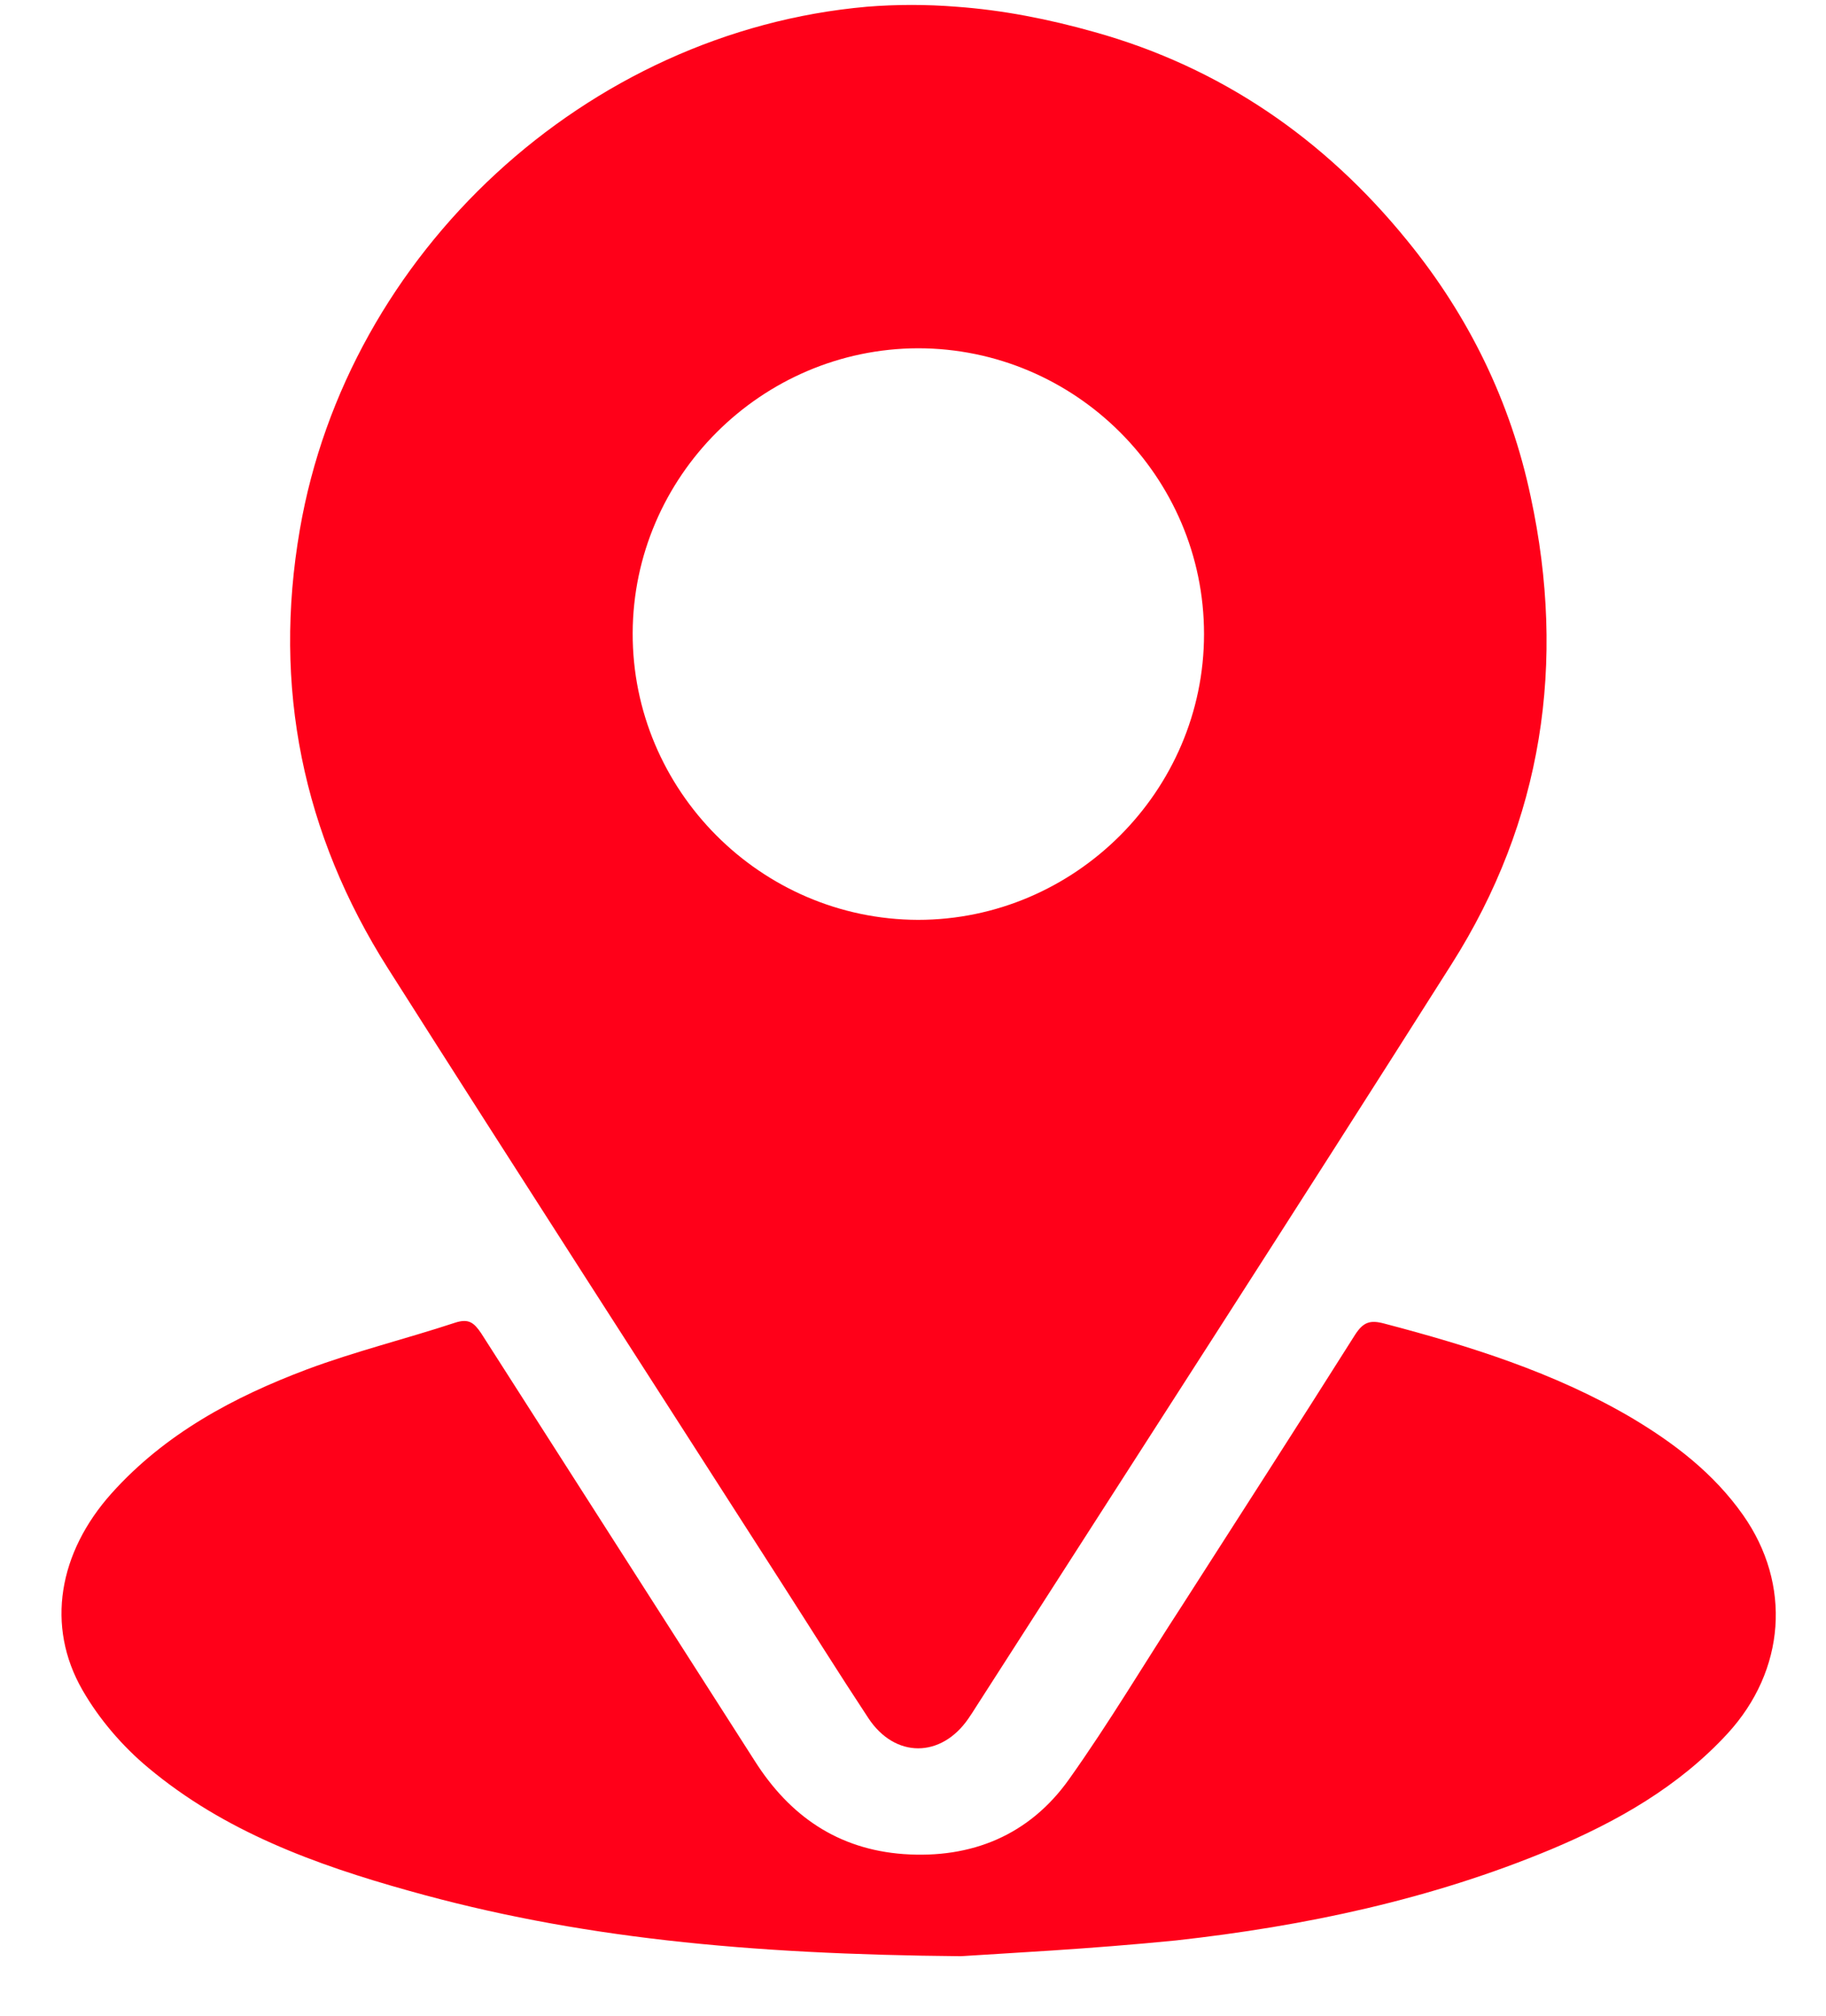
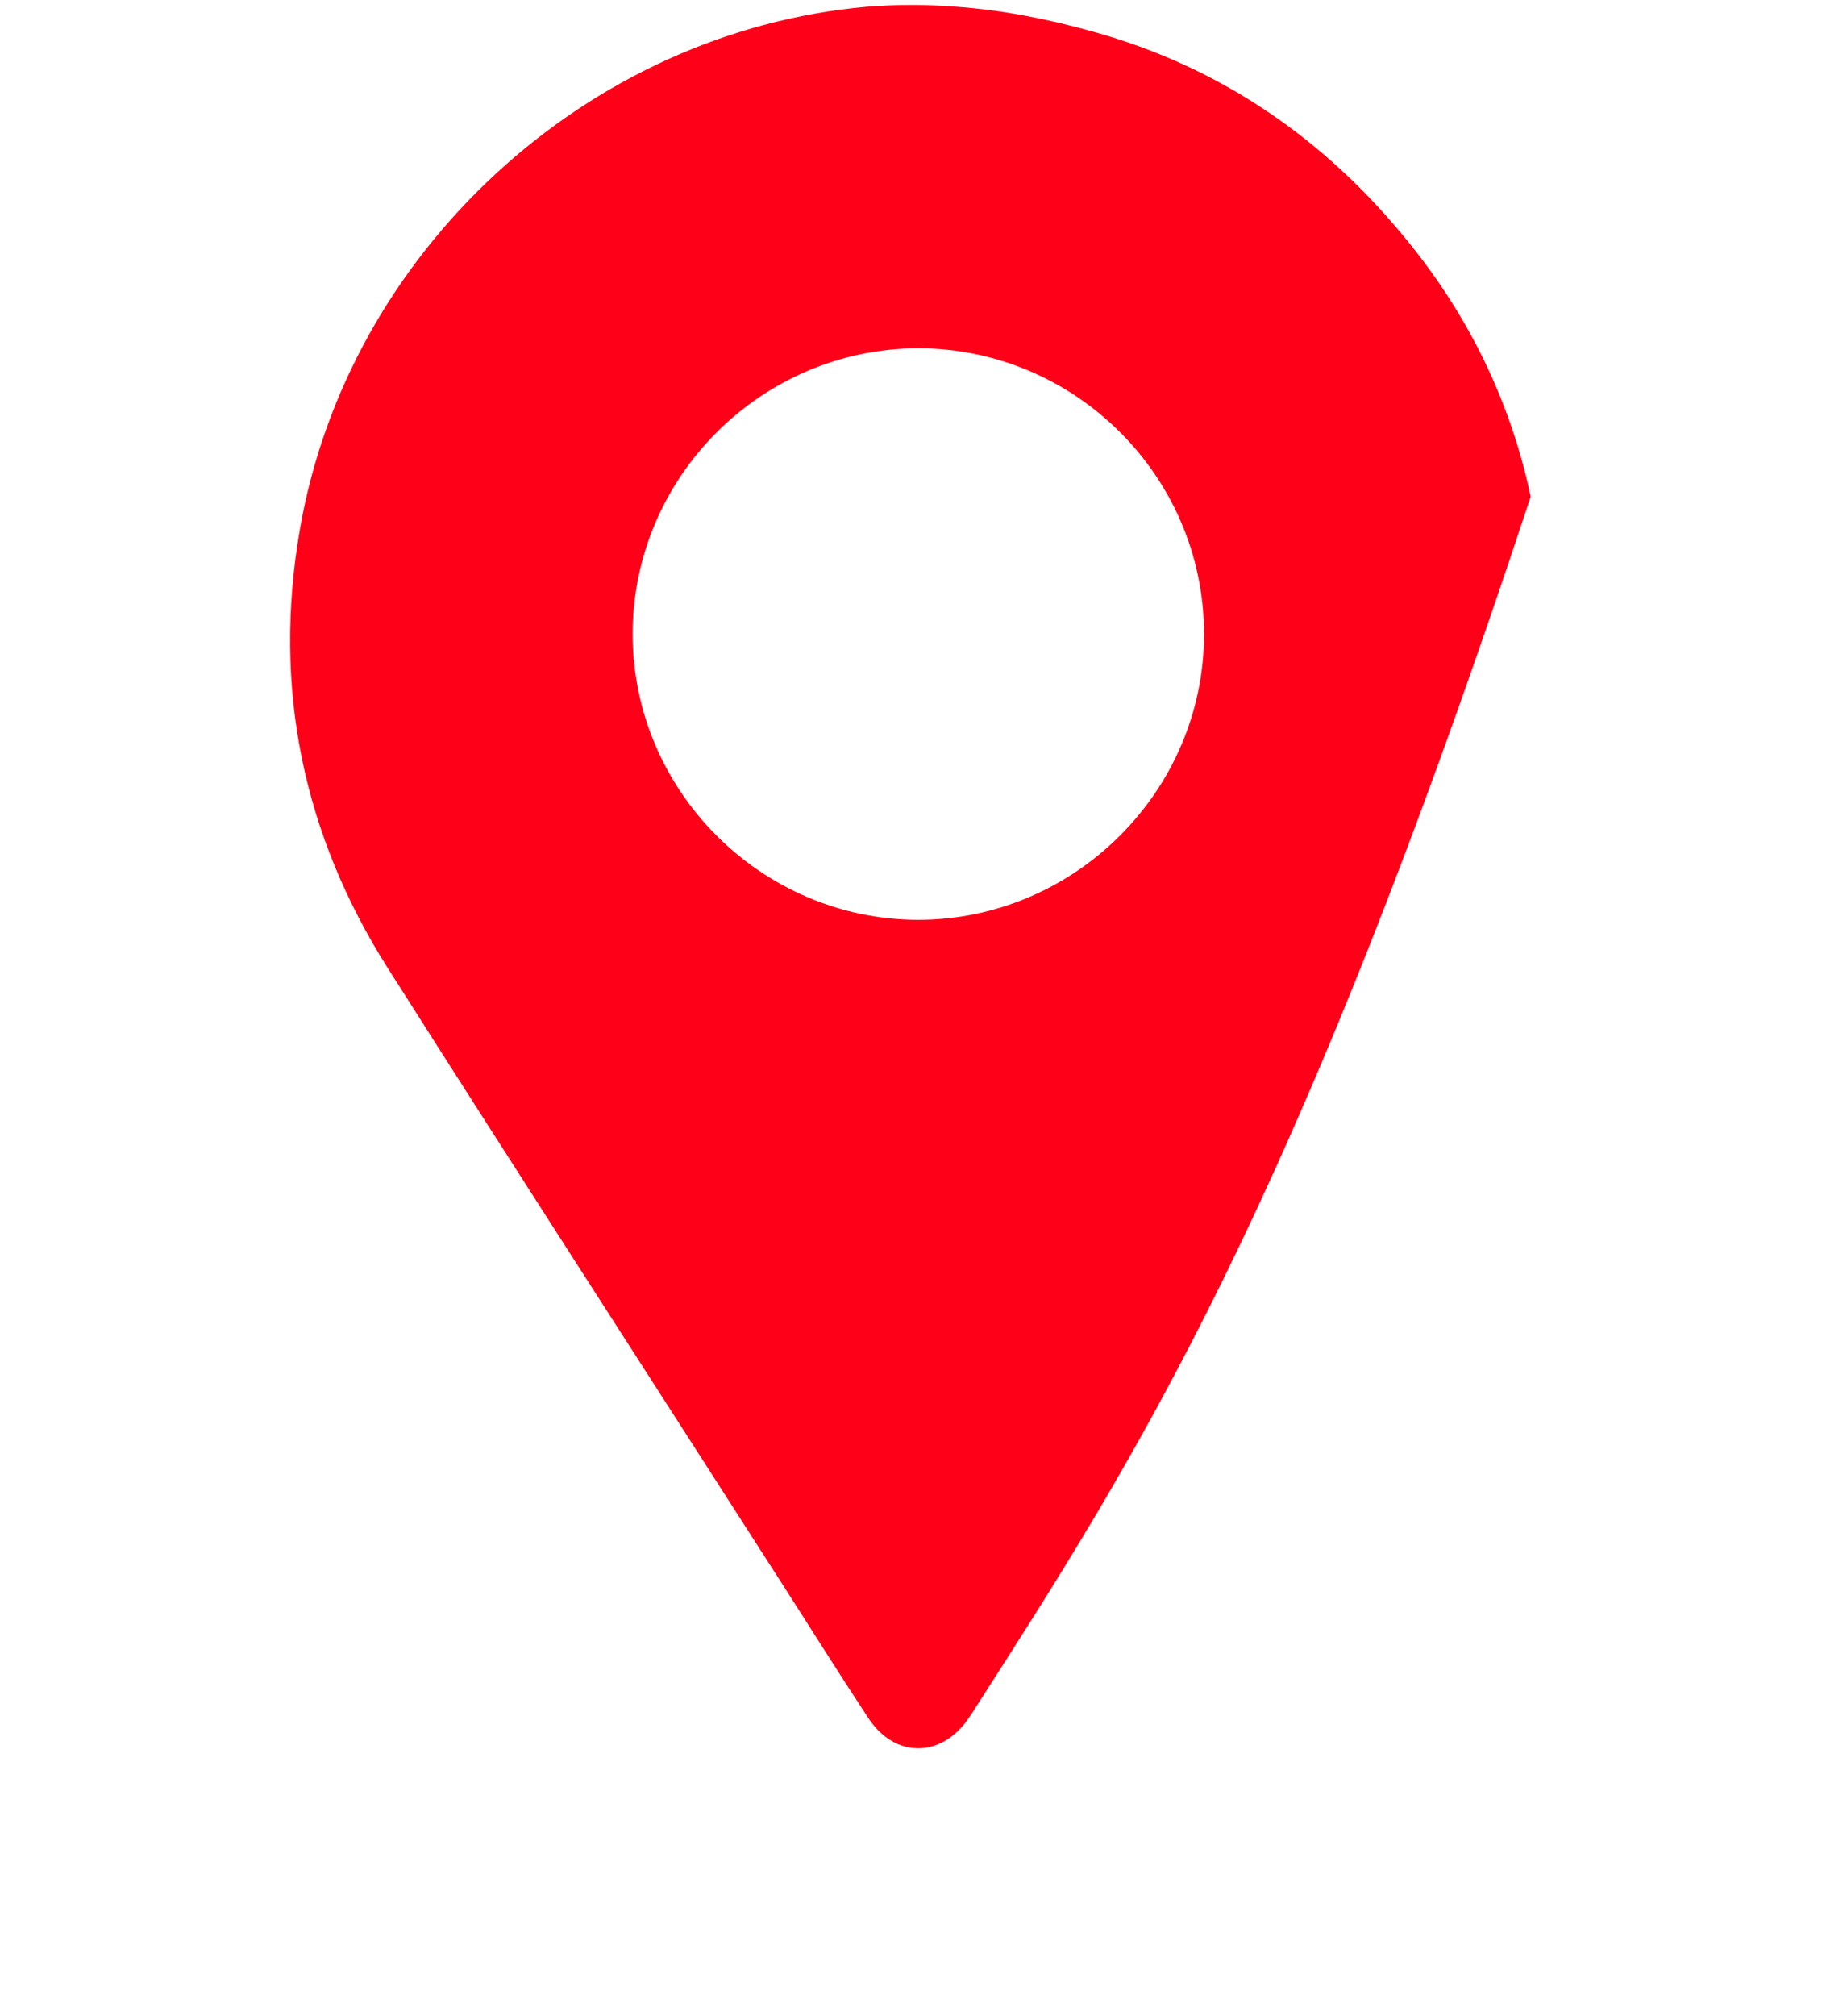
<svg xmlns="http://www.w3.org/2000/svg" width="29" height="32" viewBox="0 0 29 32" fill="none">
-   <path d="M15.191 0.107C15.926 0.16 16.653 0.303 17.38 0.508C19.387 1.068 21.038 2.205 22.348 3.818C23.325 5.014 23.992 6.378 24.31 7.885C24.878 10.521 24.499 13.028 23.053 15.307C20.553 19.253 18.016 23.177 15.494 27.108C15.456 27.168 15.418 27.229 15.38 27.282C14.949 27.91 14.214 27.918 13.79 27.274C13.32 26.562 12.866 25.835 12.404 25.116C10.321 21.866 8.23 18.632 6.163 15.376C4.807 13.24 4.33 10.907 4.762 8.408C5.519 4.007 9.314 0.5 13.767 0.107C14.237 0.069 14.714 0.069 15.191 0.107ZM19.122 10.066C19.122 7.567 17.077 5.529 14.578 5.529C12.093 5.537 10.056 7.567 10.048 10.051C10.041 12.543 12.078 14.595 14.578 14.603C17.069 14.603 19.122 12.558 19.122 10.066Z" fill="#FF0019" />
-   <path d="M15.26 31.055C11.851 31.025 9.14 30.76 6.497 30.017C5.005 29.601 3.558 29.071 2.354 28.063C1.945 27.723 1.574 27.291 1.309 26.829C0.725 25.814 0.93 24.648 1.771 23.708C2.619 22.762 3.709 22.178 4.876 21.739C5.648 21.451 6.451 21.254 7.231 20.997C7.443 20.929 7.527 20.997 7.64 21.163C9.087 23.428 10.541 25.693 11.988 27.957C12.541 28.828 13.306 29.358 14.351 29.434C15.434 29.51 16.35 29.131 16.979 28.245C17.615 27.351 18.176 26.405 18.774 25.488C19.691 24.057 20.614 22.625 21.523 21.186C21.652 20.989 21.758 20.951 21.985 21.012C23.341 21.368 24.674 21.785 25.894 22.497C26.583 22.905 27.211 23.383 27.681 24.049C28.461 25.155 28.355 26.518 27.439 27.518C26.659 28.366 25.681 28.919 24.636 29.358C22.728 30.154 20.721 30.578 18.676 30.805C17.305 30.942 15.941 31.01 15.26 31.055Z" fill="#FF0019" />
+   <path d="M15.191 0.107C15.926 0.16 16.653 0.303 17.38 0.508C19.387 1.068 21.038 2.205 22.348 3.818C23.325 5.014 23.992 6.378 24.31 7.885C20.553 19.253 18.016 23.177 15.494 27.108C15.456 27.168 15.418 27.229 15.38 27.282C14.949 27.91 14.214 27.918 13.79 27.274C13.32 26.562 12.866 25.835 12.404 25.116C10.321 21.866 8.23 18.632 6.163 15.376C4.807 13.24 4.33 10.907 4.762 8.408C5.519 4.007 9.314 0.5 13.767 0.107C14.237 0.069 14.714 0.069 15.191 0.107ZM19.122 10.066C19.122 7.567 17.077 5.529 14.578 5.529C12.093 5.537 10.056 7.567 10.048 10.051C10.041 12.543 12.078 14.595 14.578 14.603C17.069 14.603 19.122 12.558 19.122 10.066Z" fill="#FF0019" />
</svg>